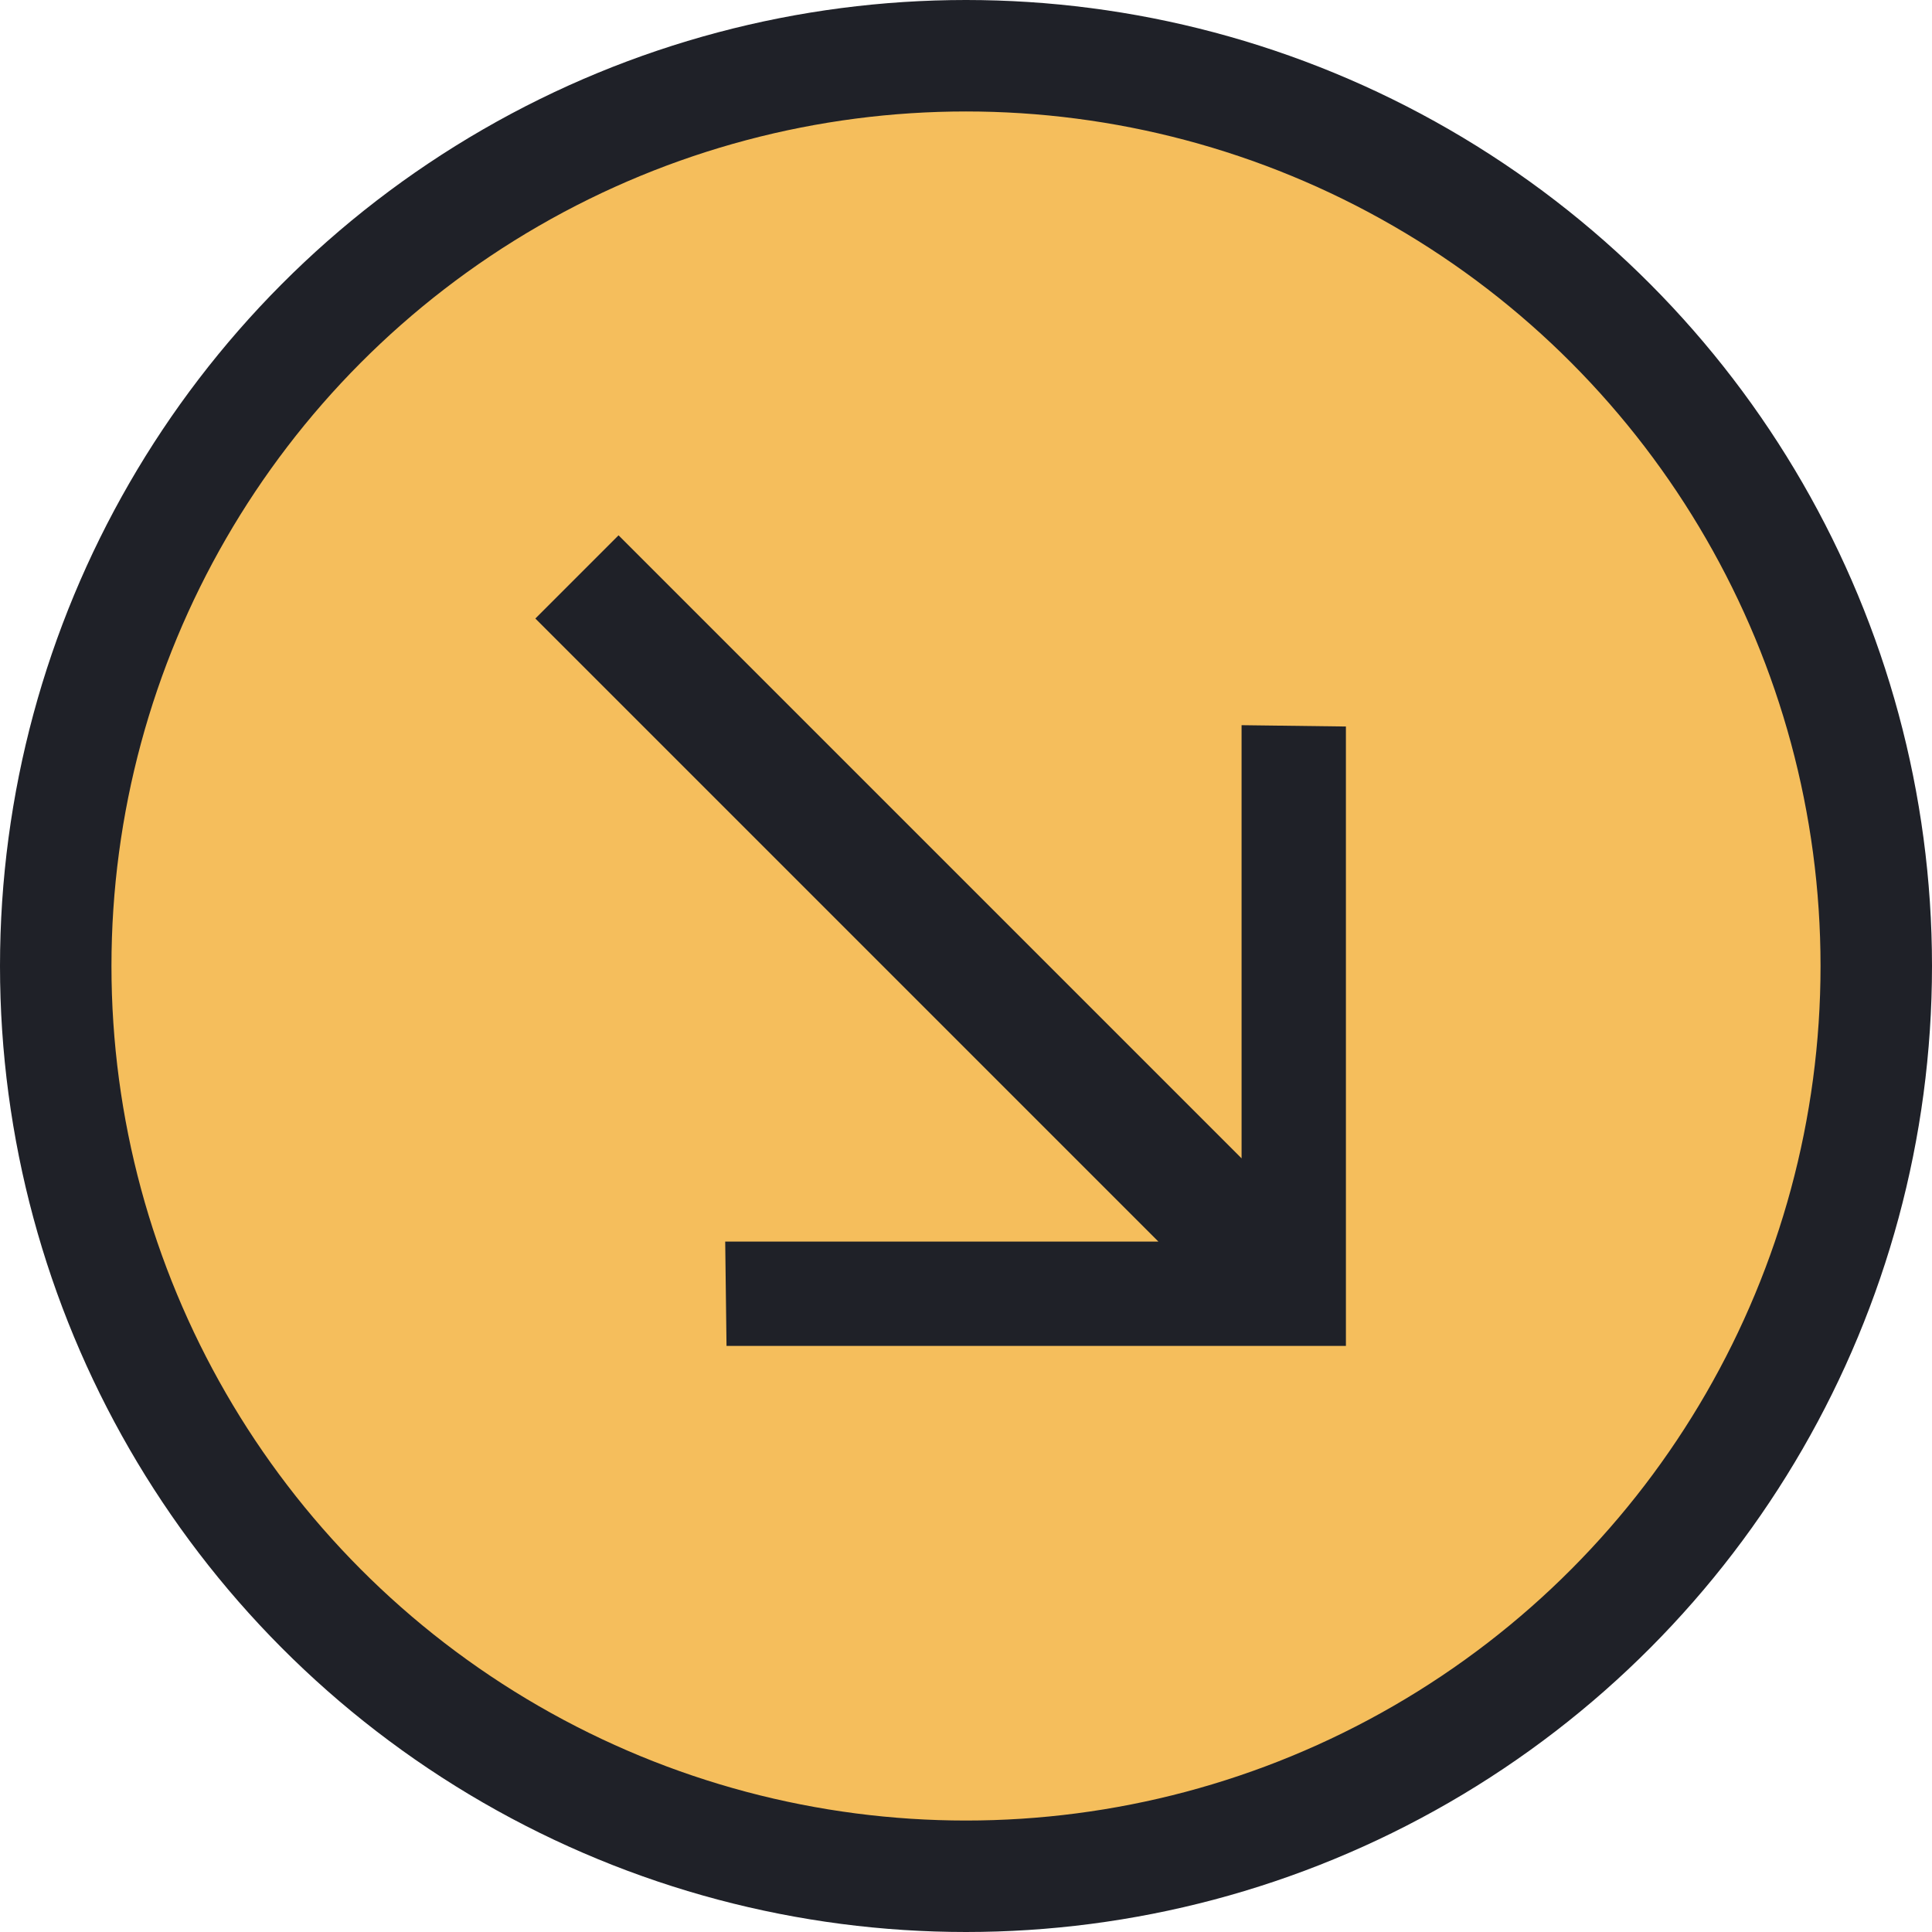
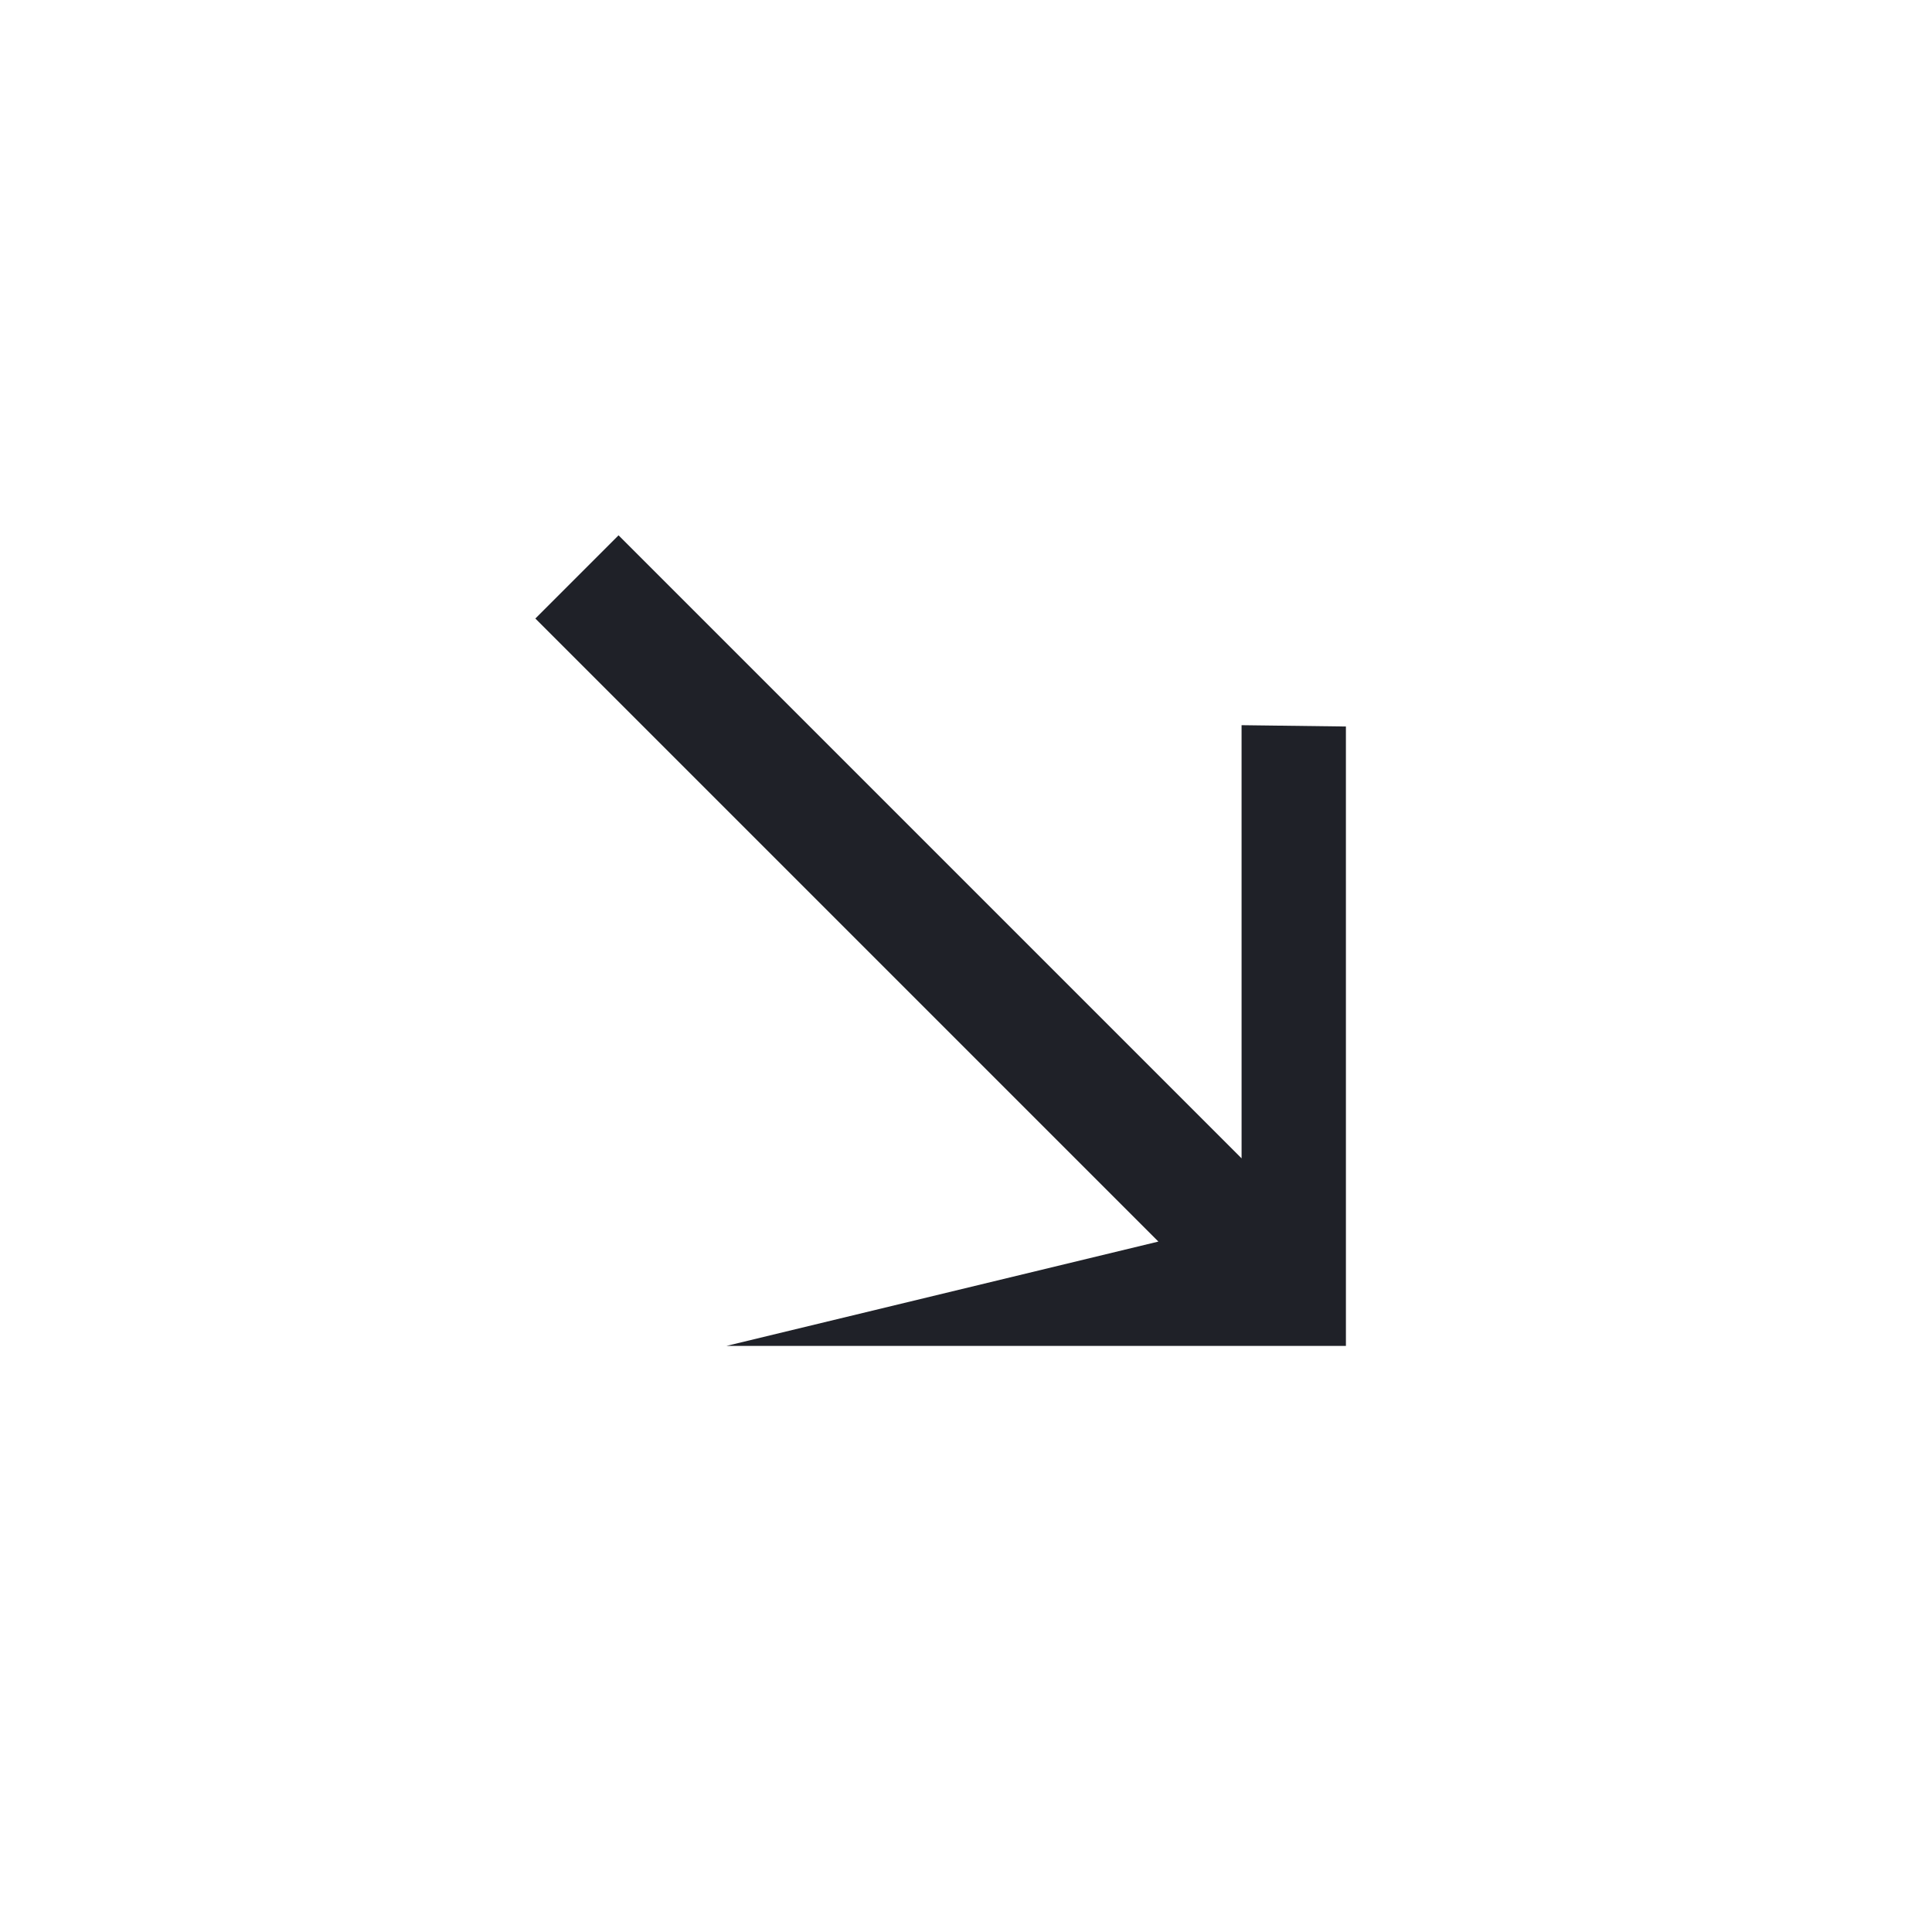
<svg xmlns="http://www.w3.org/2000/svg" width="156" height="156" viewBox="0 0 156 156" fill="none">
-   <circle cx="78" cy="78" r="73.5" fill="#F5BE5C" stroke="#1F2128" stroke-width="9" />
-   <path d="M43.227 49.943L49.945 43.224L55.977 49.257L100.252 93.532L100.251 58.555L108.676 58.662L108.677 108.675L58.663 108.674L58.557 100.25L93.534 100.251L43.227 49.943Z" fill="#1F2128" />
+   <path d="M43.227 49.943L49.945 43.224L55.977 49.257L100.252 93.532L100.251 58.555L108.676 58.662L108.677 108.675L58.663 108.674L93.534 100.251L43.227 49.943Z" fill="#1F2128" />
</svg>